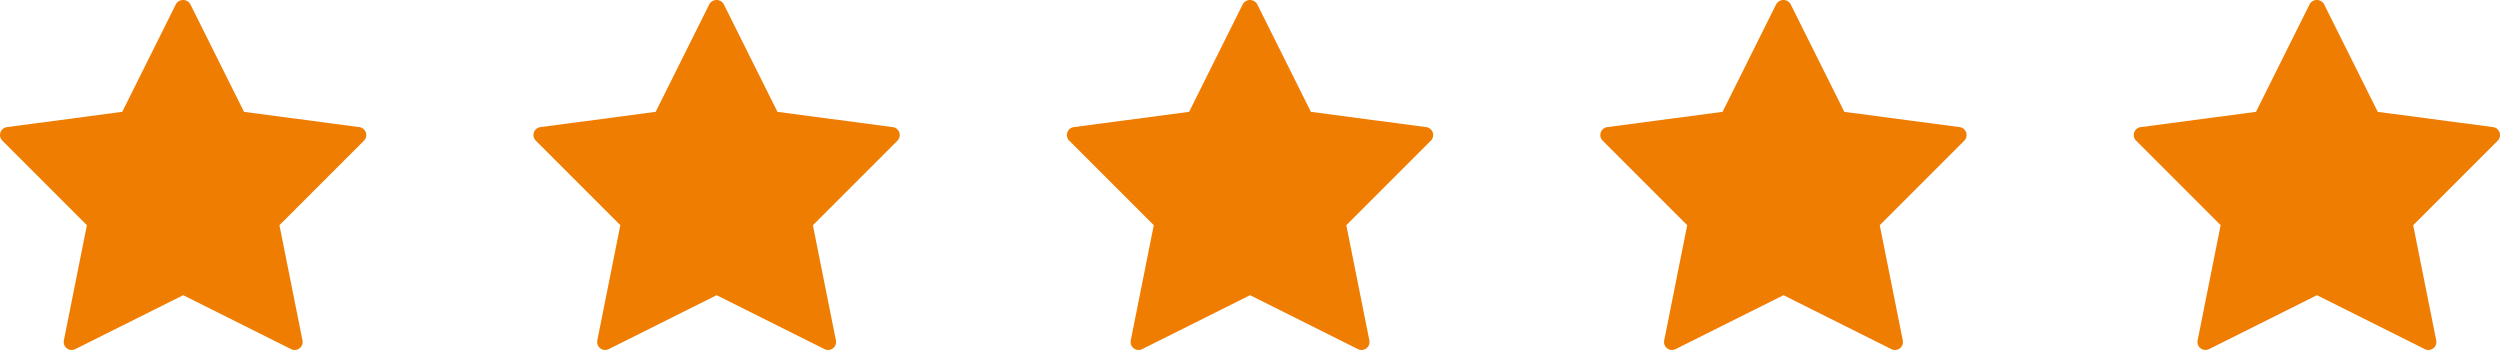
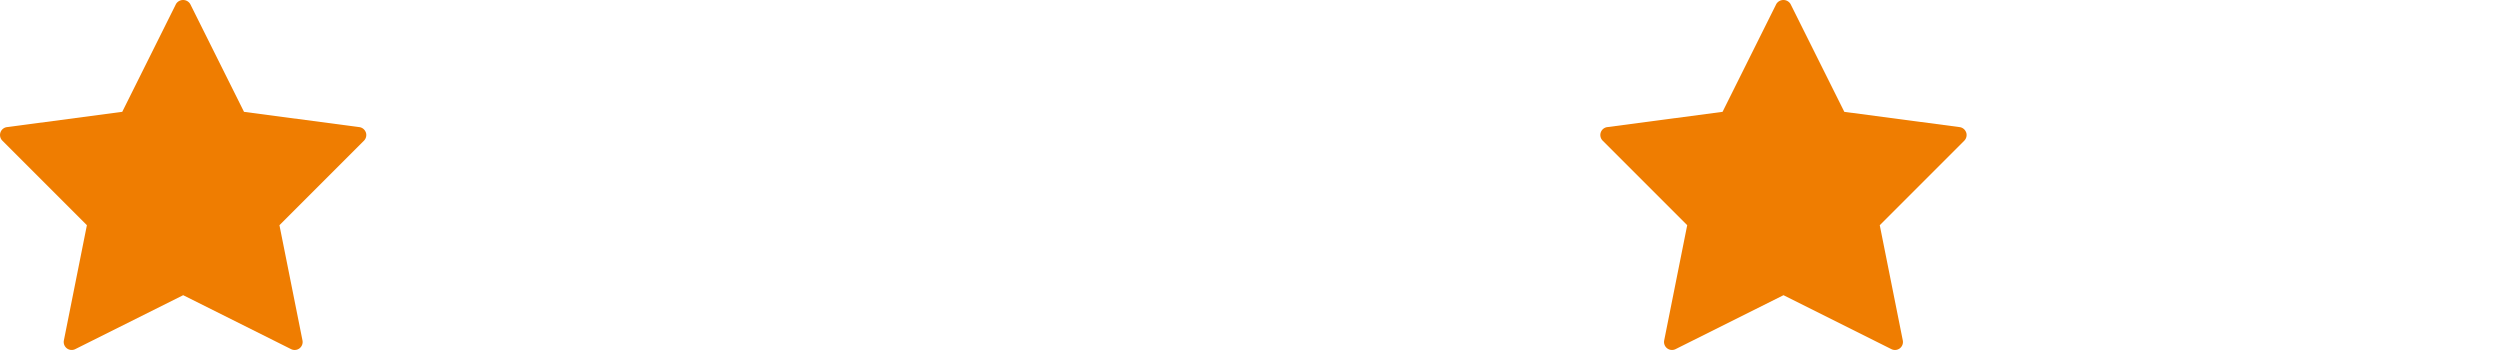
<svg xmlns="http://www.w3.org/2000/svg" width="212.896" height="29.804" viewBox="0 0 212.896 29.804">
  <g id="Grupo_290" data-name="Grupo 290" transform="translate(-833.552 -6227)">
    <g id="Grupo_2" data-name="Grupo 2" transform="translate(833.552 6227)">
      <path id="Caminho_13" data-name="Caminho 13" d="M31.154,22.172a.682.682,0,0,0-.553-.454l-9.821-1.3L16.2,11.238a.706.706,0,0,0-1.214,0L10.41,20.416.59,21.718A.678.678,0,0,0,.2,22.869l7.2,7.2L5.439,39.885a.679.679,0,0,0,.968.74L15.6,36.031l9.189,4.594a.679.679,0,0,0,.97-.74l-1.962-9.814,7.2-7.2a.687.687,0,0,0,.16-.7Z" transform="translate(0 -10.893)" fill="#ef7d01" />
    </g>
    <g id="Grupo_3" data-name="Grupo 3" transform="translate(878.979 6227)">
-       <path id="Caminho_13-2" data-name="Caminho 13" d="M31.154,22.172a.682.682,0,0,0-.553-.454l-9.821-1.3L16.2,11.238a.706.706,0,0,0-1.214,0L10.41,20.416.59,21.718A.678.678,0,0,0,.2,22.869l7.2,7.2L5.439,39.885a.679.679,0,0,0,.968.74L15.6,36.031l9.189,4.594a.679.679,0,0,0,.97-.74l-1.962-9.814,7.2-7.2a.687.687,0,0,0,.16-.7Z" transform="translate(0 -10.893)" fill="#ef7d01" />
-     </g>
+       </g>
    <g id="Grupo_4" data-name="Grupo 4" transform="translate(924.406 6227)">
-       <path id="Caminho_13-3" data-name="Caminho 13" d="M31.154,22.172a.682.682,0,0,0-.553-.454l-9.821-1.3L16.2,11.238a.706.706,0,0,0-1.214,0L10.41,20.416.59,21.718A.678.678,0,0,0,.2,22.869l7.2,7.2L5.439,39.885a.679.679,0,0,0,.968.74L15.6,36.031l9.189,4.594a.679.679,0,0,0,.97-.74l-1.962-9.814,7.2-7.2a.687.687,0,0,0,.16-.7Z" transform="translate(0 -10.893)" fill="#ef7d01" />
-     </g>
+       </g>
    <g id="Grupo_5" data-name="Grupo 5" transform="translate(969.832 6227)">
      <path id="Caminho_13-4" data-name="Caminho 13" d="M31.154,22.172a.682.682,0,0,0-.553-.454l-9.821-1.3L16.2,11.238a.706.706,0,0,0-1.214,0L10.41,20.416.59,21.718A.678.678,0,0,0,.2,22.869l7.2,7.2L5.439,39.885a.679.679,0,0,0,.968.74L15.6,36.031l9.189,4.594a.679.679,0,0,0,.97-.74l-1.962-9.814,7.2-7.2a.687.687,0,0,0,.16-.7Z" transform="translate(0 -10.893)" fill="#ef7d01" />
    </g>
    <g id="Grupo_6" data-name="Grupo 6" transform="translate(1015.259 6227)">
-       <path id="Caminho_13-5" data-name="Caminho 13" d="M31.154,22.172a.682.682,0,0,0-.553-.454l-9.821-1.3L16.2,11.238a.706.706,0,0,0-1.214,0L10.41,20.416.59,21.718A.678.678,0,0,0,.2,22.869l7.2,7.2L5.439,39.885a.679.679,0,0,0,.968.74L15.6,36.031l9.189,4.594a.679.679,0,0,0,.97-.74l-1.962-9.814,7.2-7.2a.687.687,0,0,0,.16-.7Z" transform="translate(0 -10.893)" fill="#ef7d01" />
-     </g>
+       </g>
  </g>
</svg>